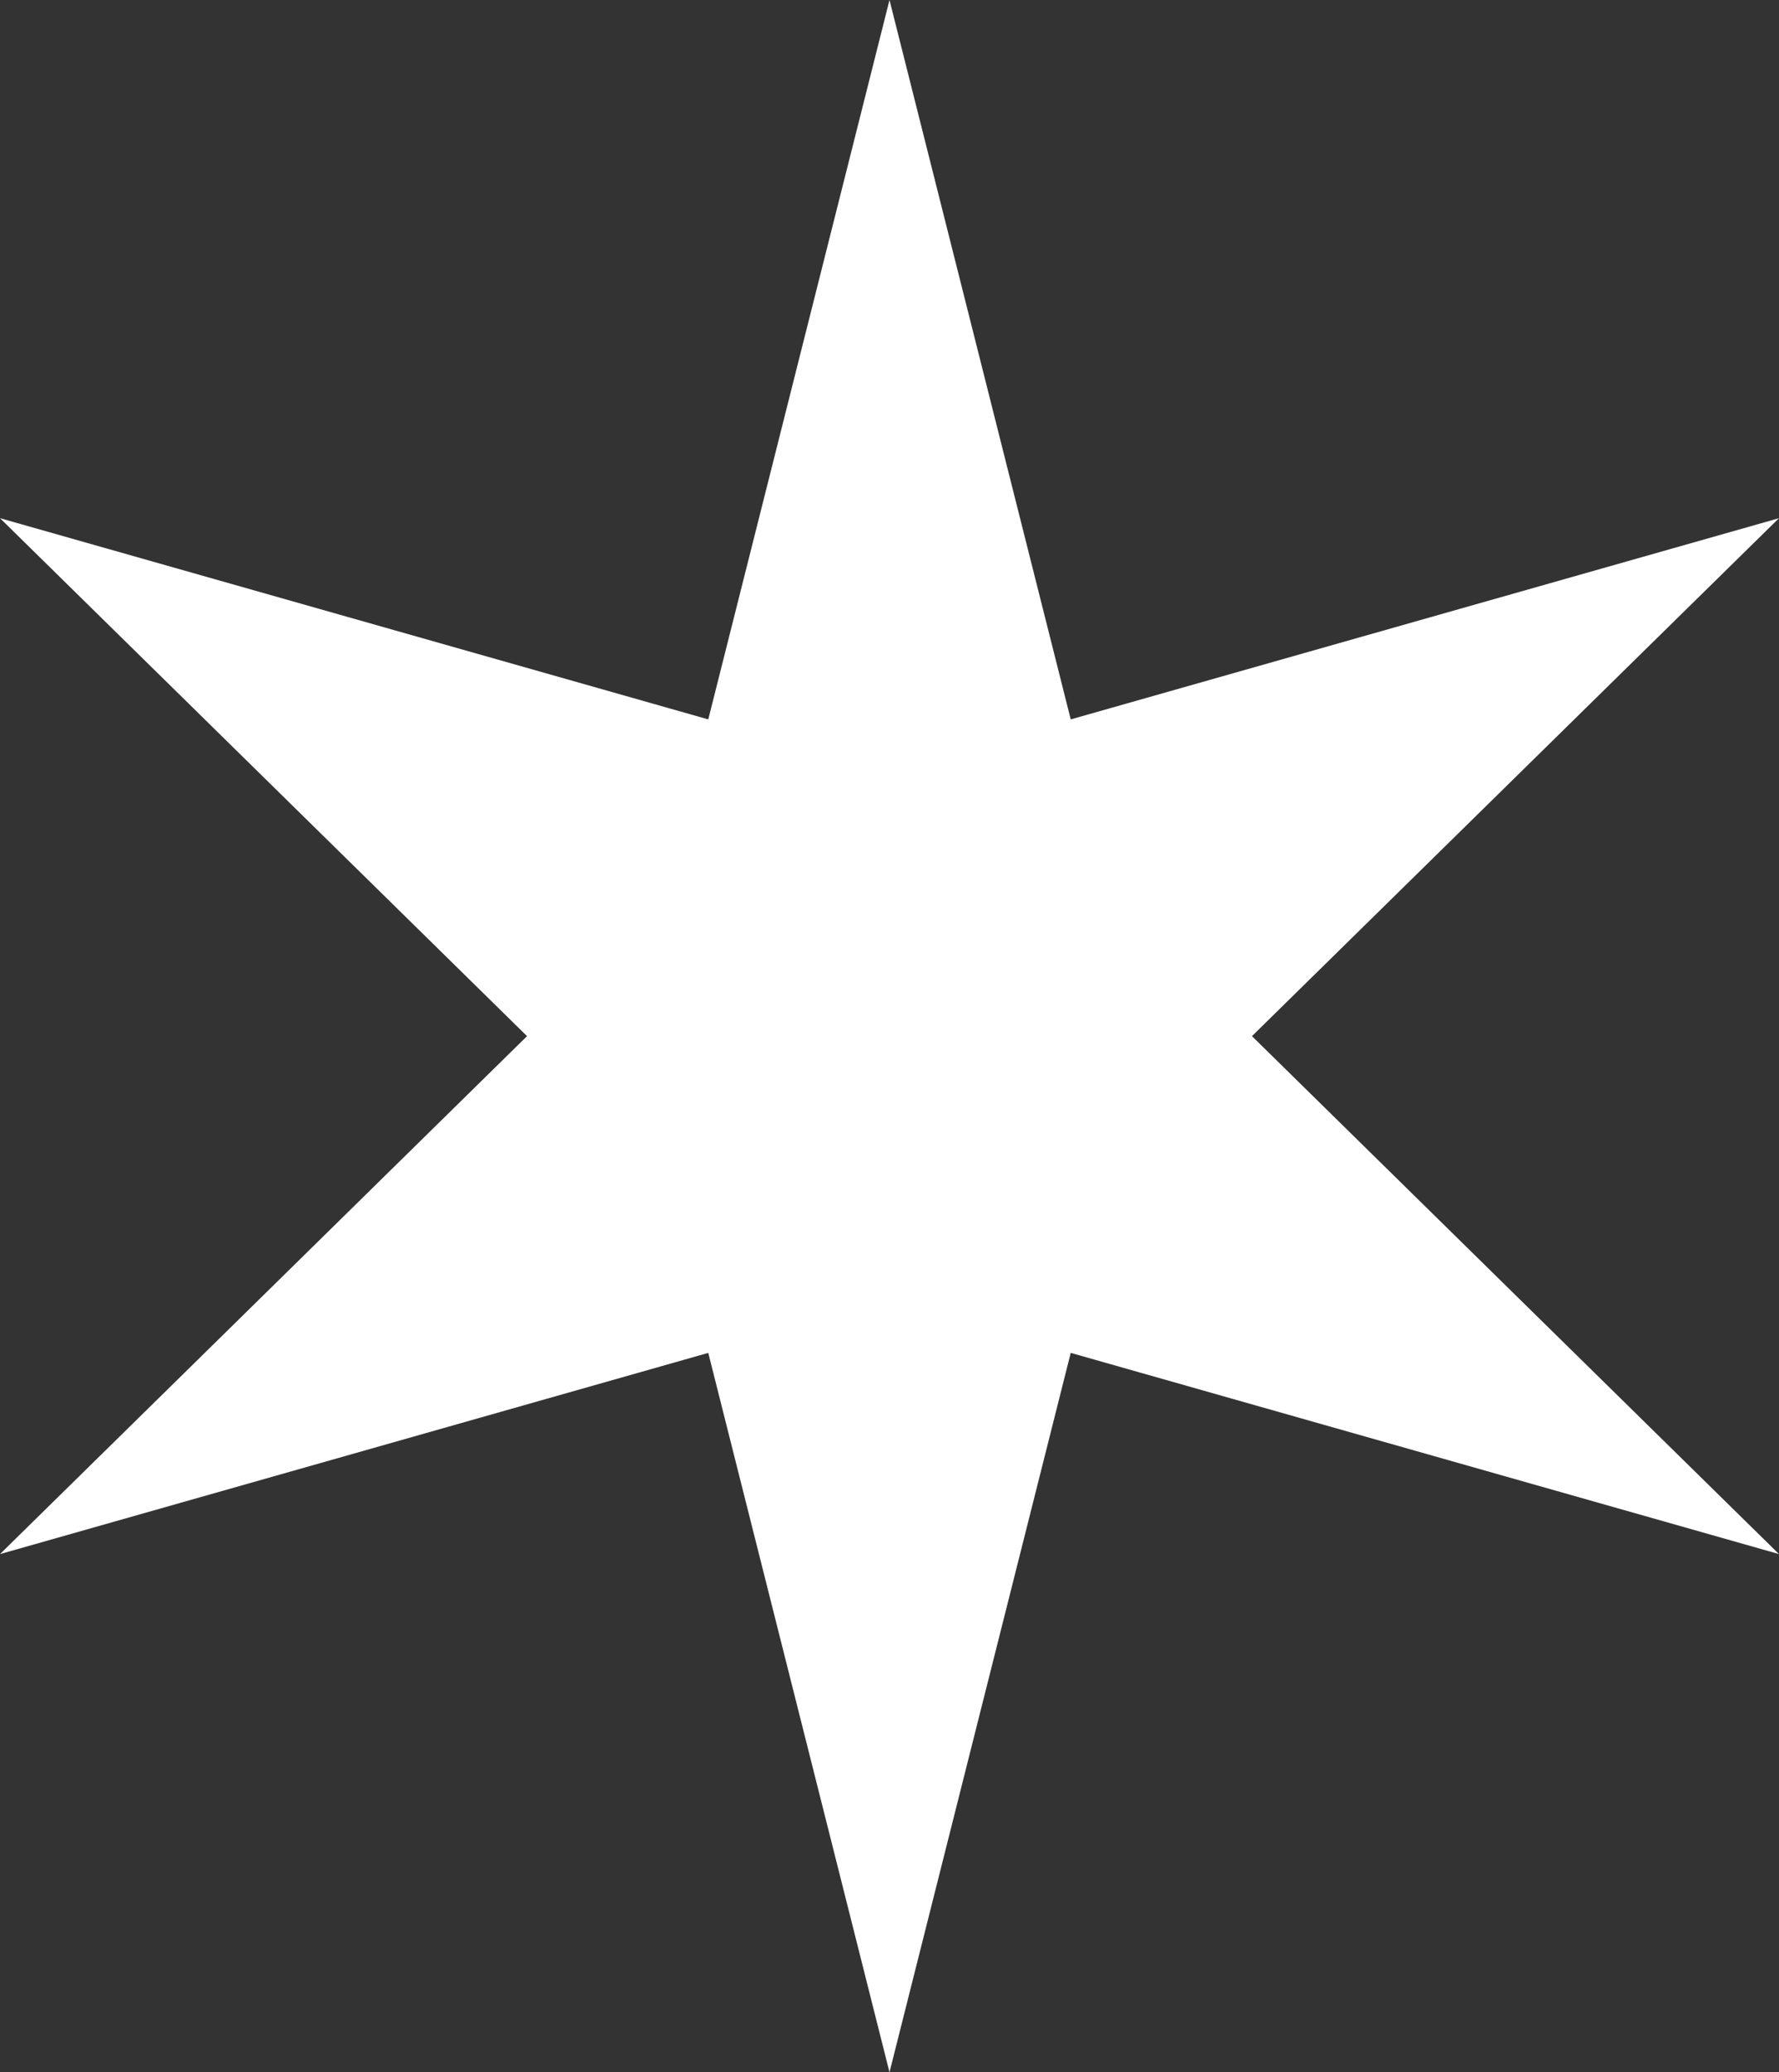
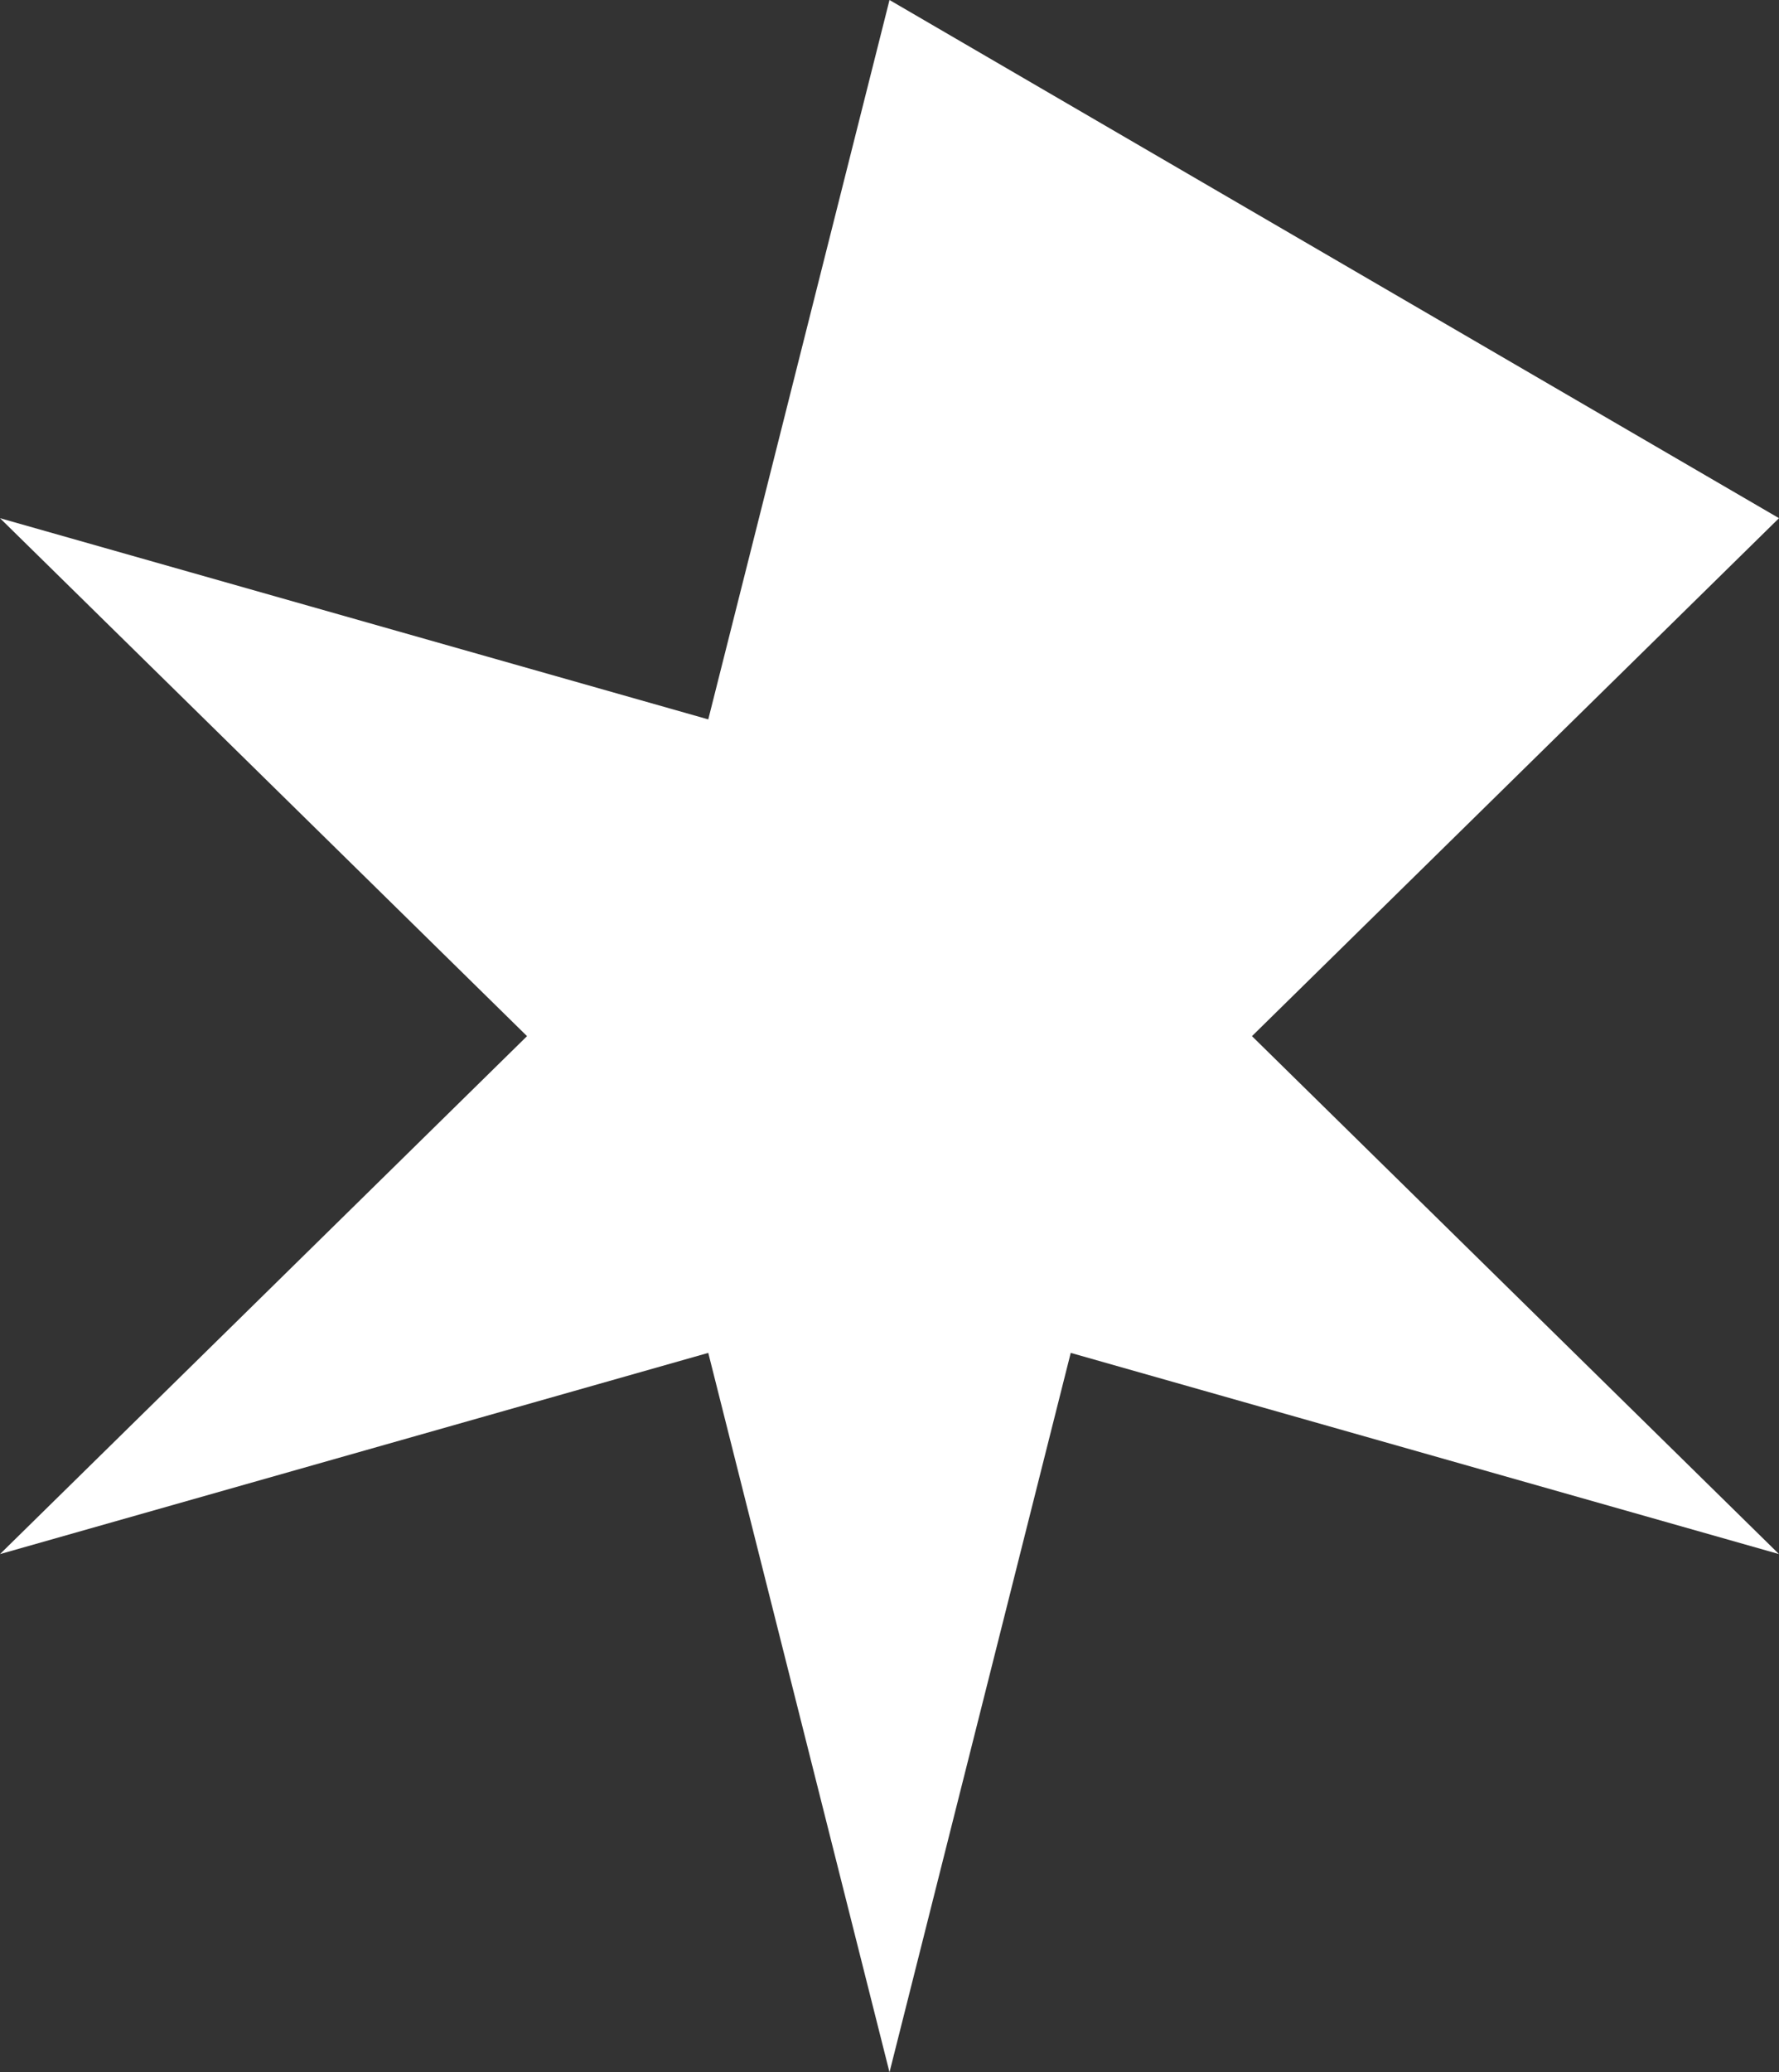
<svg xmlns="http://www.w3.org/2000/svg" width="79" height="92" viewBox="0 0 79 92" fill="none">
  <rect x="0" y="0" width="79" height="92" fill="#333333" stroke="none" />
-   <path d="M39.5 0L47.548 31.938L79 23.005L55.596 46L79 68.995L47.548 60.062L39.5 92L31.452 60.062L0 68.995L23.404 46L0 23.005L31.452 31.938L39.5 0Z" fill="white" />
+   <path d="M39.5 0L79 23.005L55.596 46L79 68.995L47.548 60.062L39.5 92L31.452 60.062L0 68.995L23.404 46L0 23.005L31.452 31.938L39.5 0Z" fill="white" />
</svg>